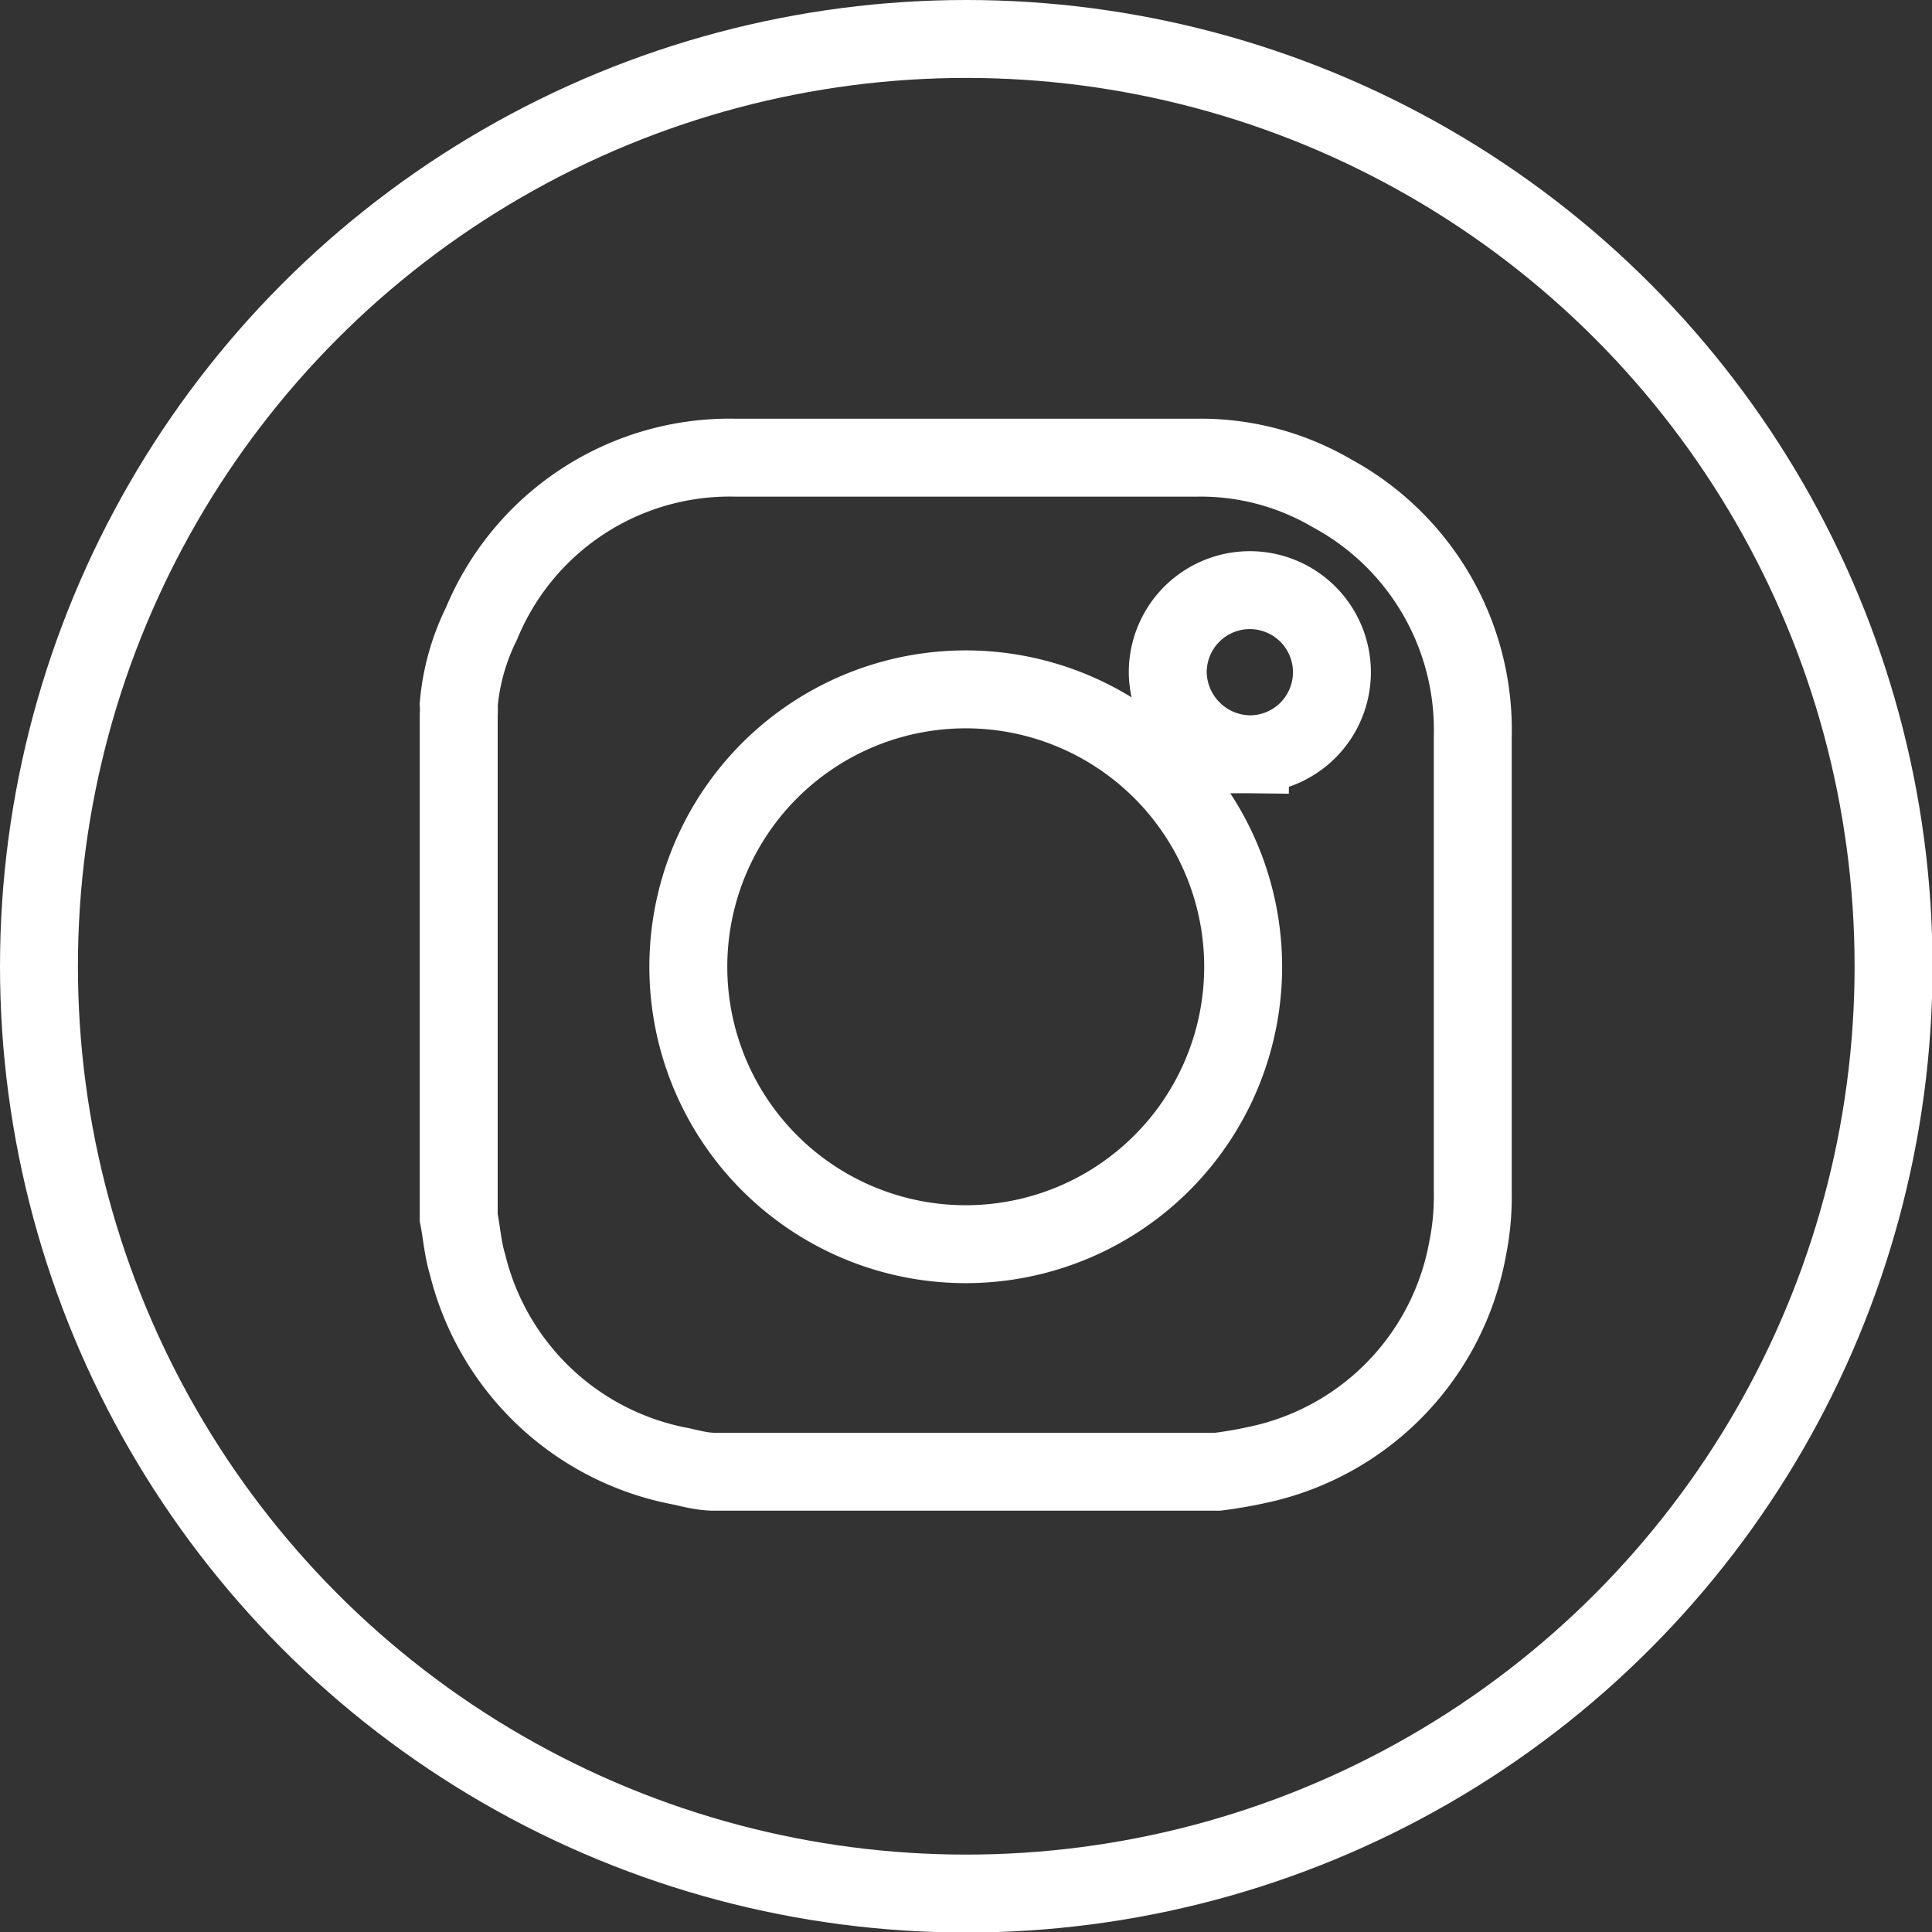
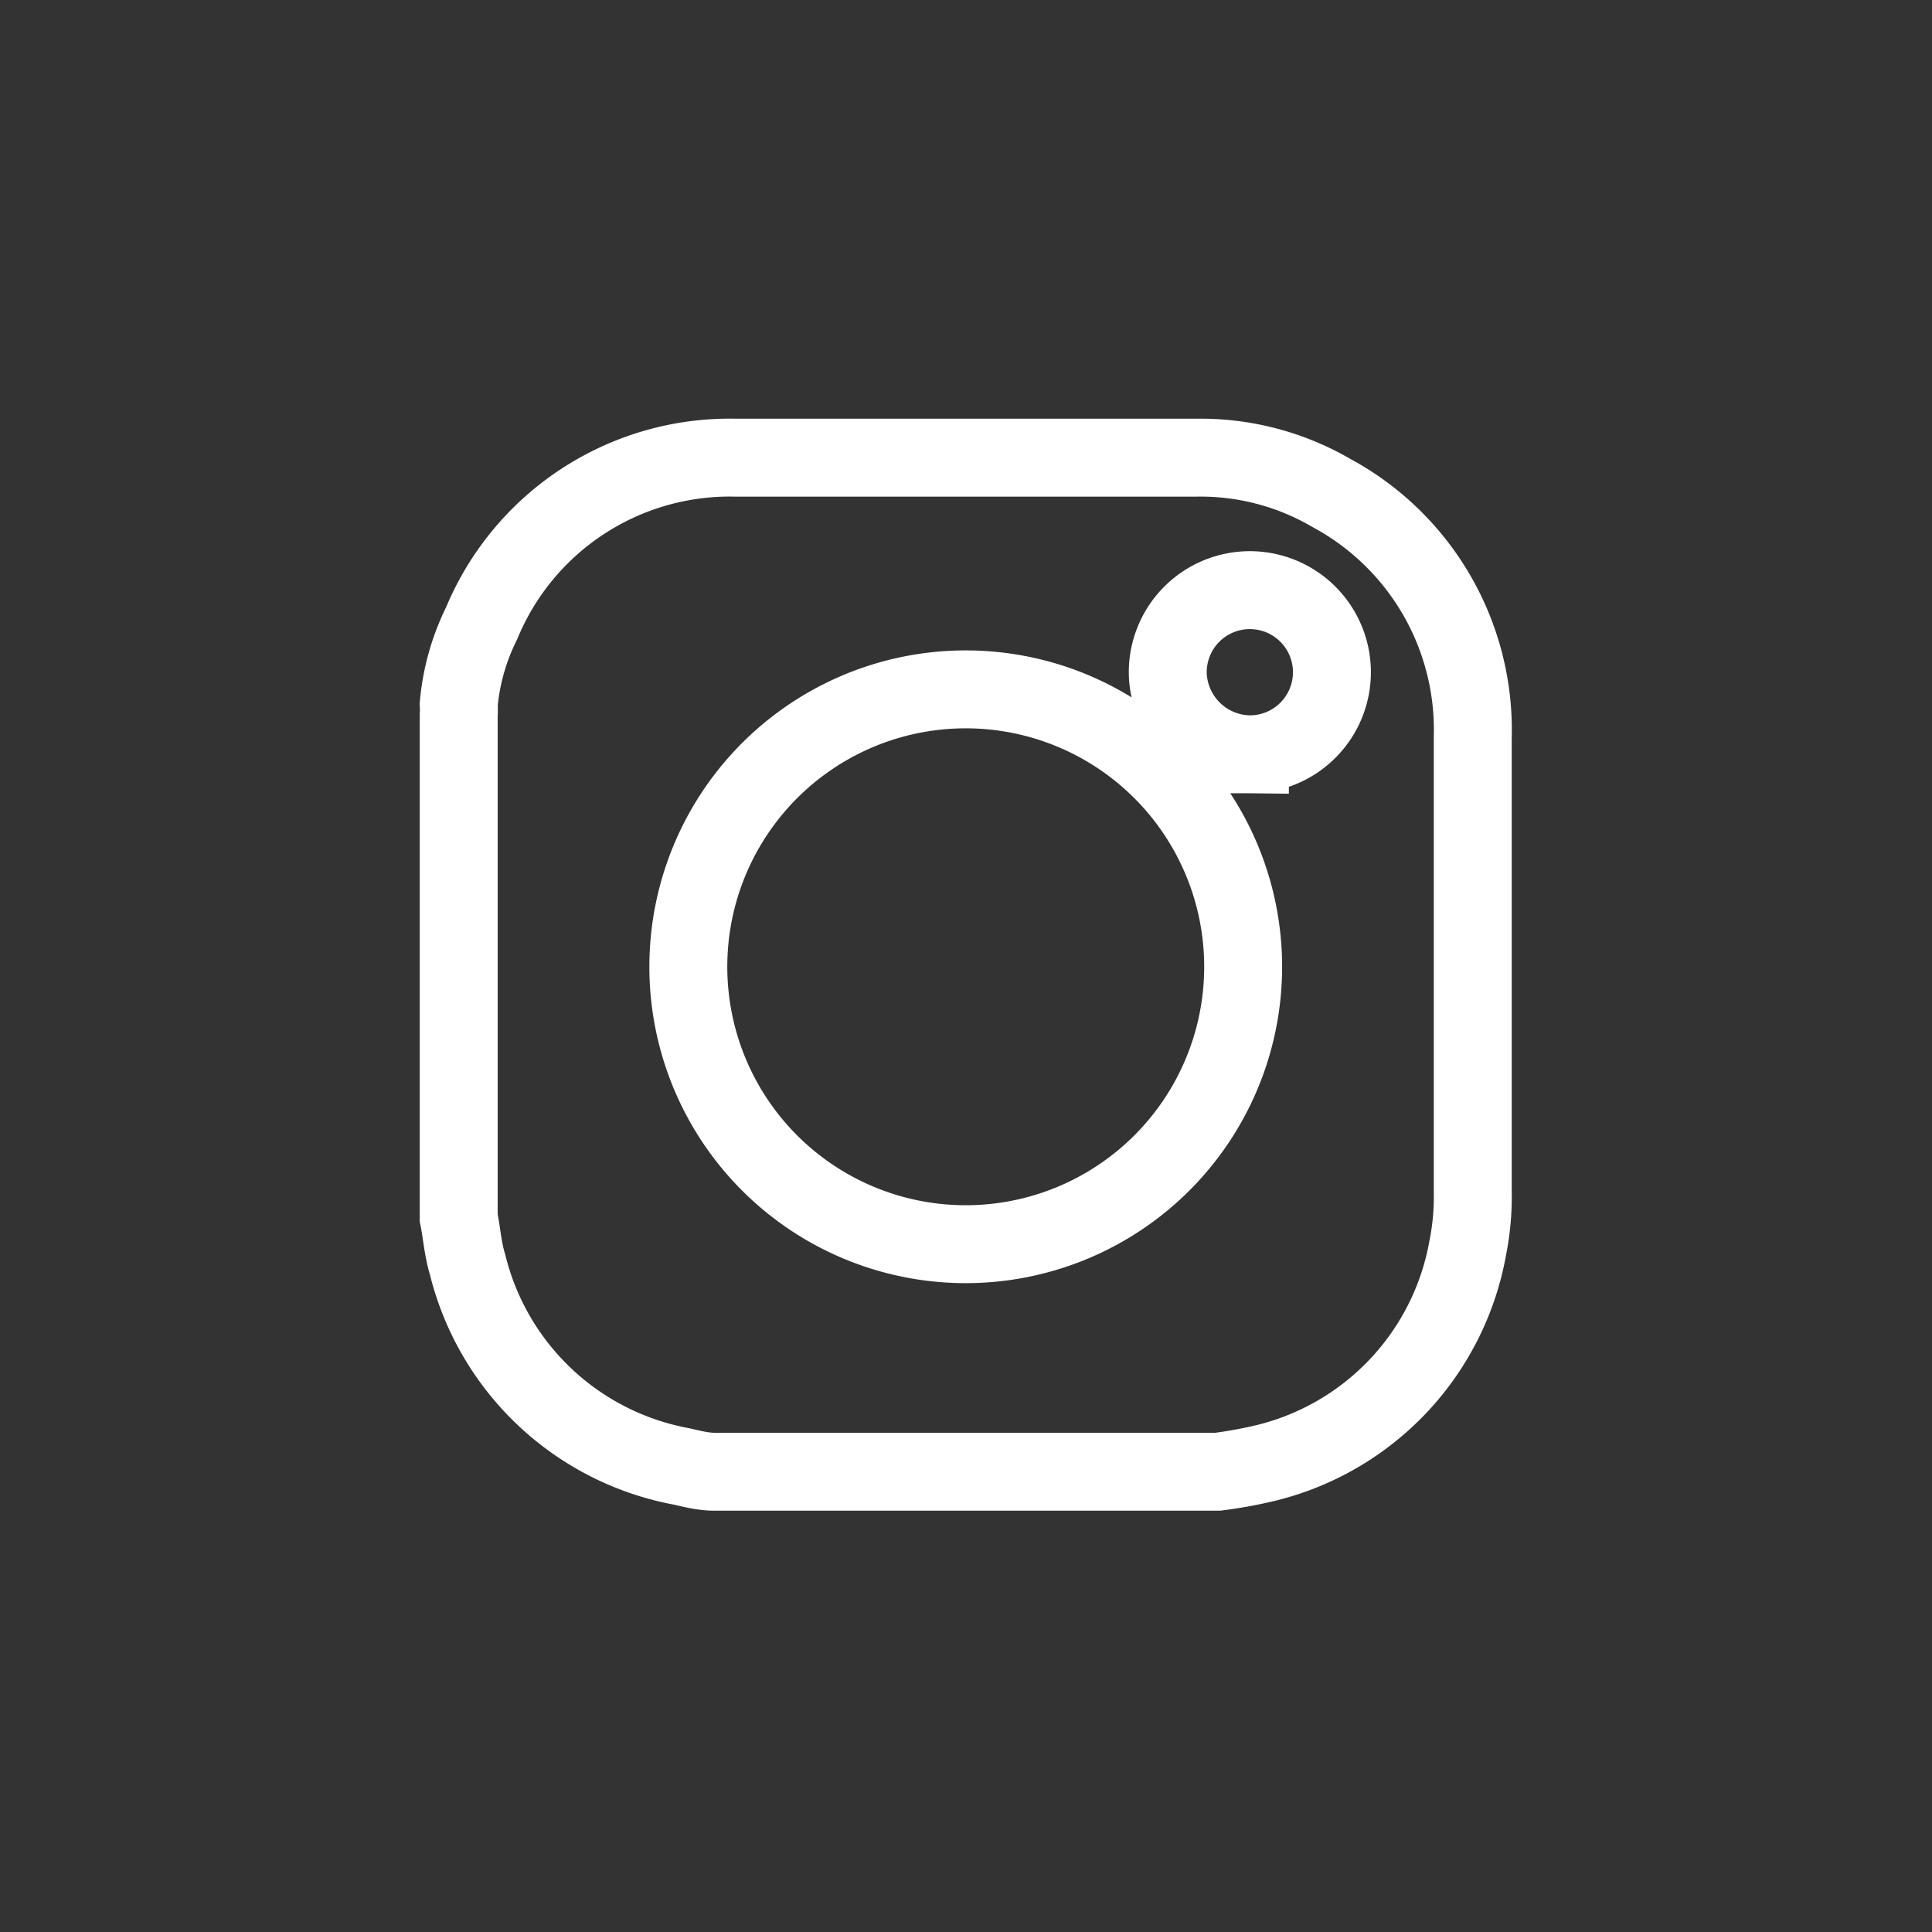
<svg xmlns="http://www.w3.org/2000/svg" viewBox="0 0 37.19 37.19">
  <rect x="0" y="0" width="37.19" height="37.19" fill="#333333" stroke="none" />
  <defs>
    <style>.cls-1{fill:none;stroke:#fff;stroke-miterlimit:10;stroke-width:1.5px;}</style>
  </defs>
  <g id="Layer_2" data-name="Layer 2">
    <g id="Layer_1-2" data-name="Layer 1">
-       <circle class="cls-1" cx="18.6" cy="18.6" r="17.85" />
      <path class="cls-1" d="M8.83,23.44V13.76a1.42,1.42,0,0,0,0-.2A4.38,4.38,0,0,1,9.27,12a5.17,5.17,0,0,1,4.89-3.19c3,0,5.91,0,8.87,0a5,5,0,0,1,2.6.68,5.18,5.18,0,0,1,2.72,4.7c0,2.92,0,5.84,0,8.75a5.06,5.06,0,0,1-.1,1.1,5.2,5.2,0,0,1-3.92,4.13,8.72,8.72,0,0,1-.89.16H13.75c-.2,0-.41-.05-.62-.1A5.22,5.22,0,0,1,9,24.34C8.91,24.05,8.89,23.74,8.83,23.44Zm9.76-10.17a5.34,5.34,0,1,0,5.34,5.33A5.34,5.34,0,0,0,18.59,13.27Zm5.47,1.25A1.58,1.58,0,1,0,22.48,13,1.6,1.6,0,0,0,24.06,14.52Z" />
    </g>
  </g>
</svg>